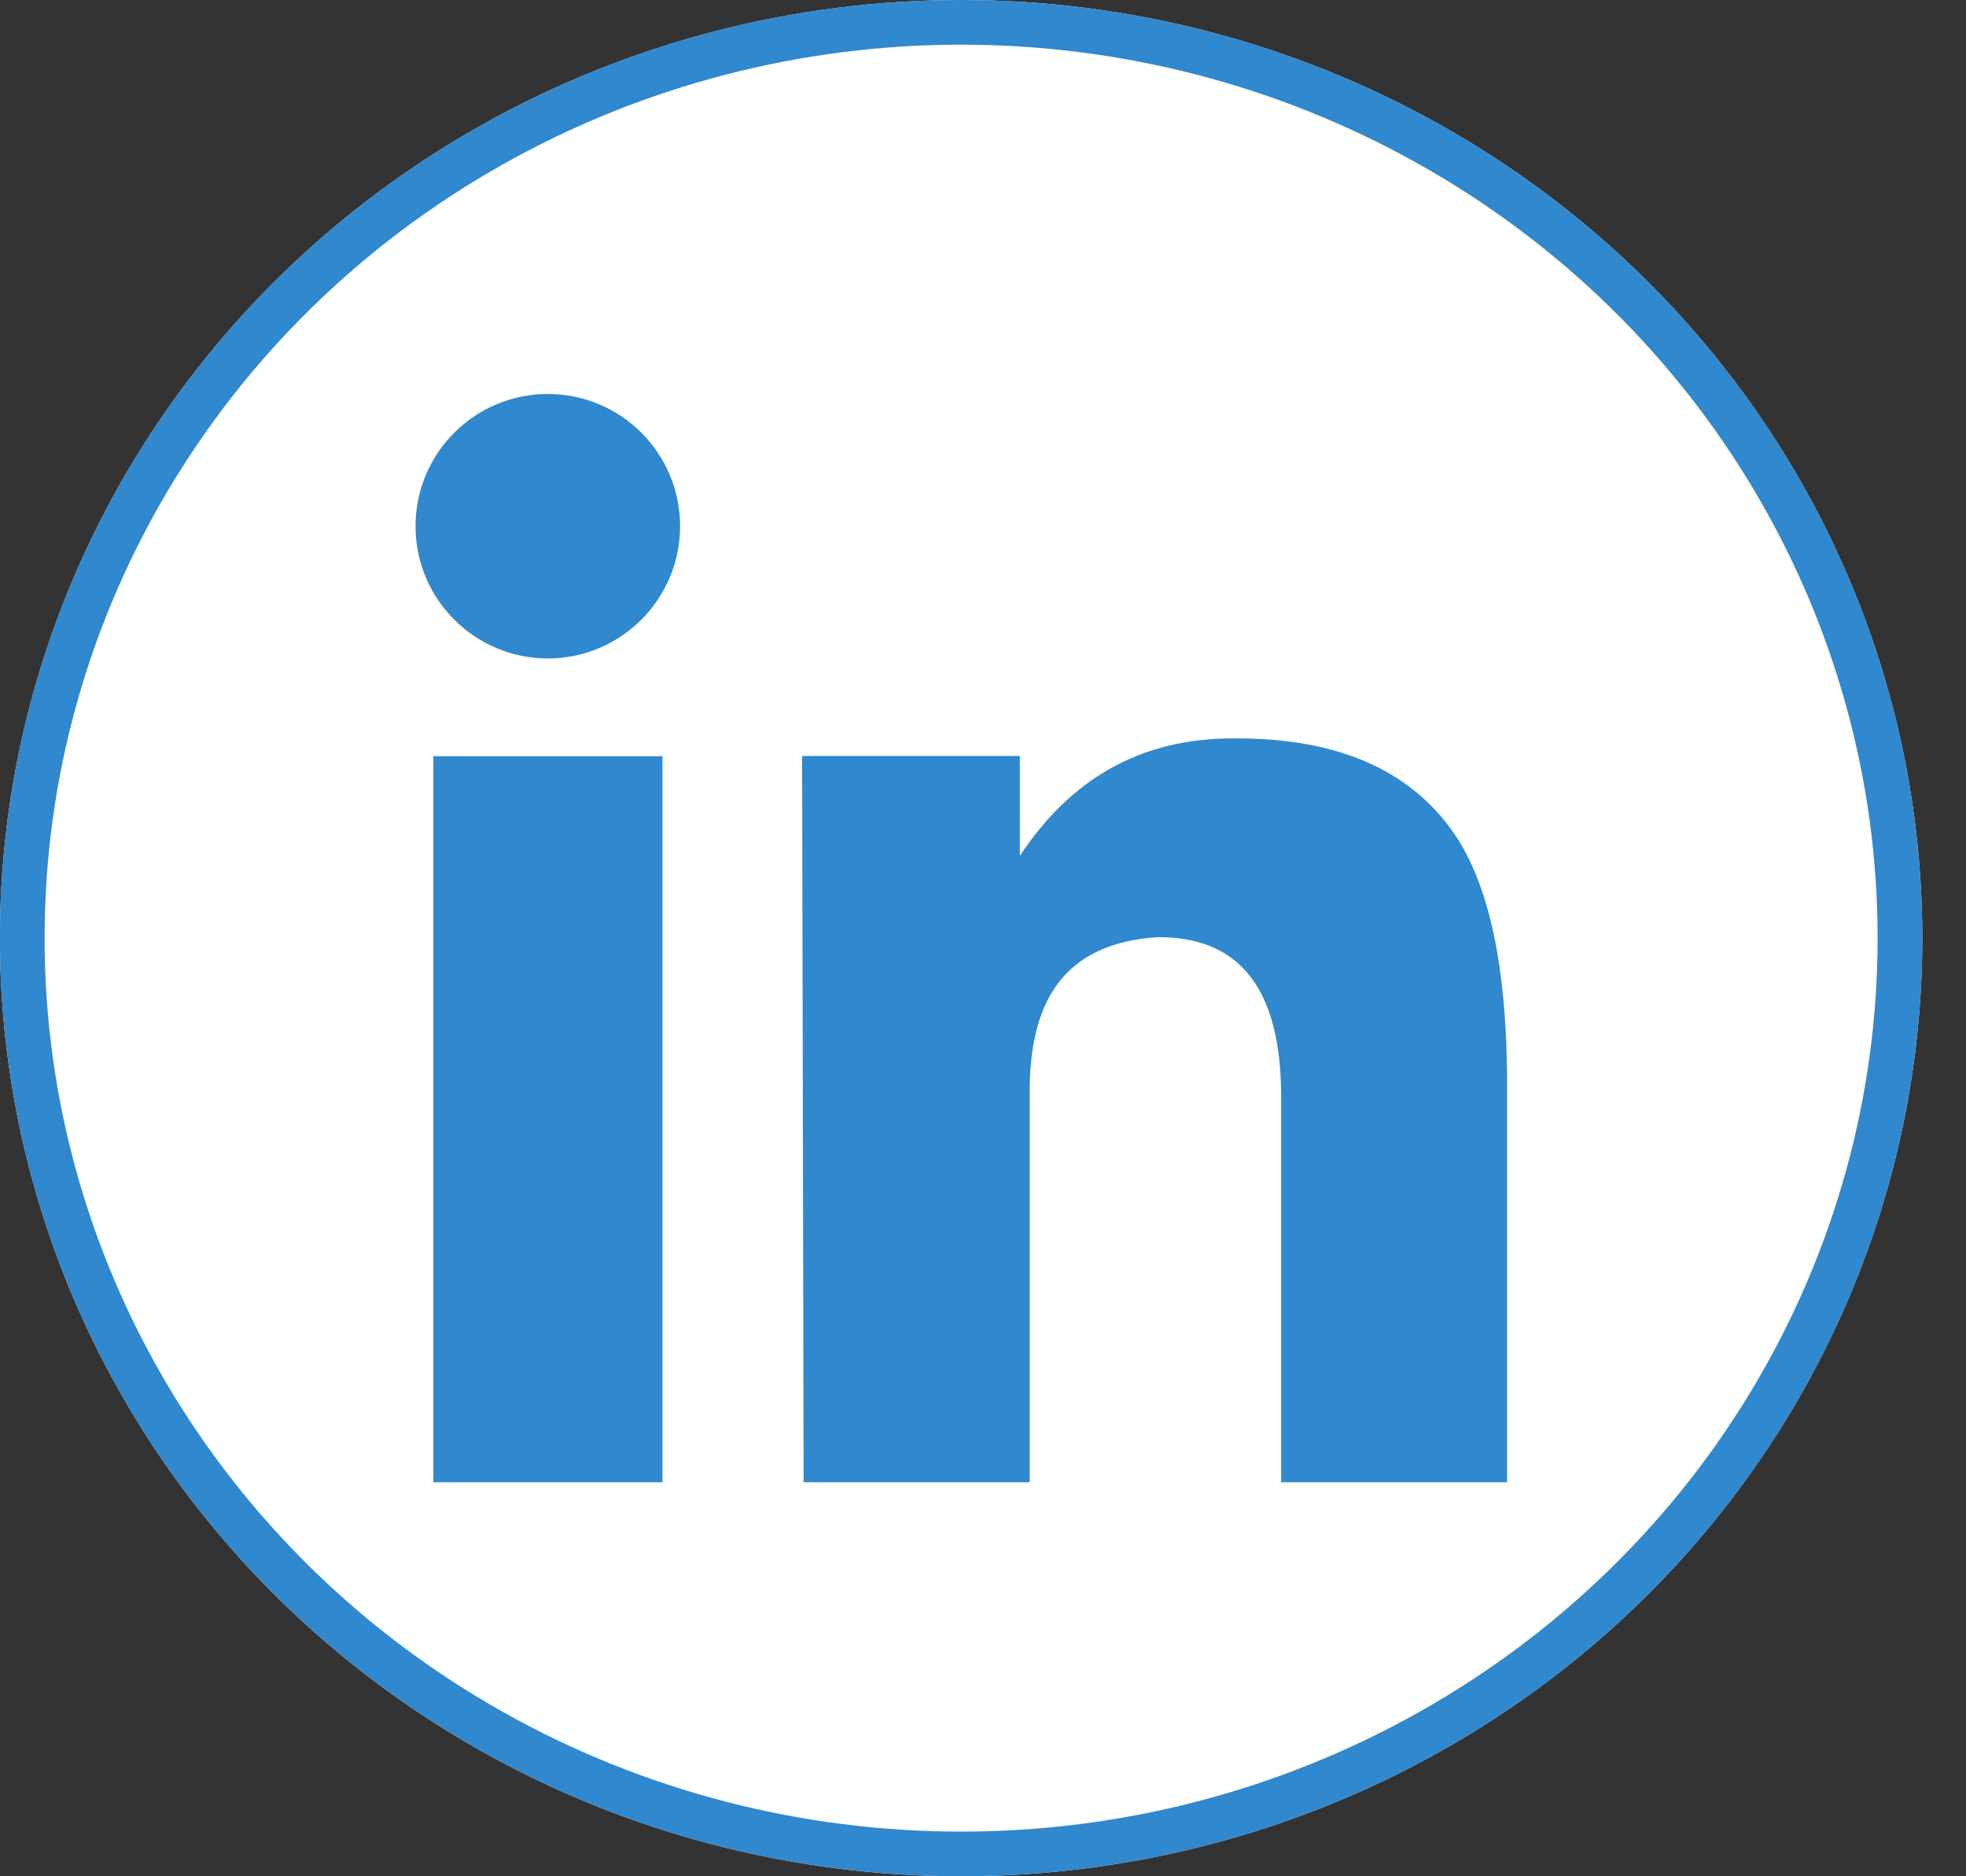
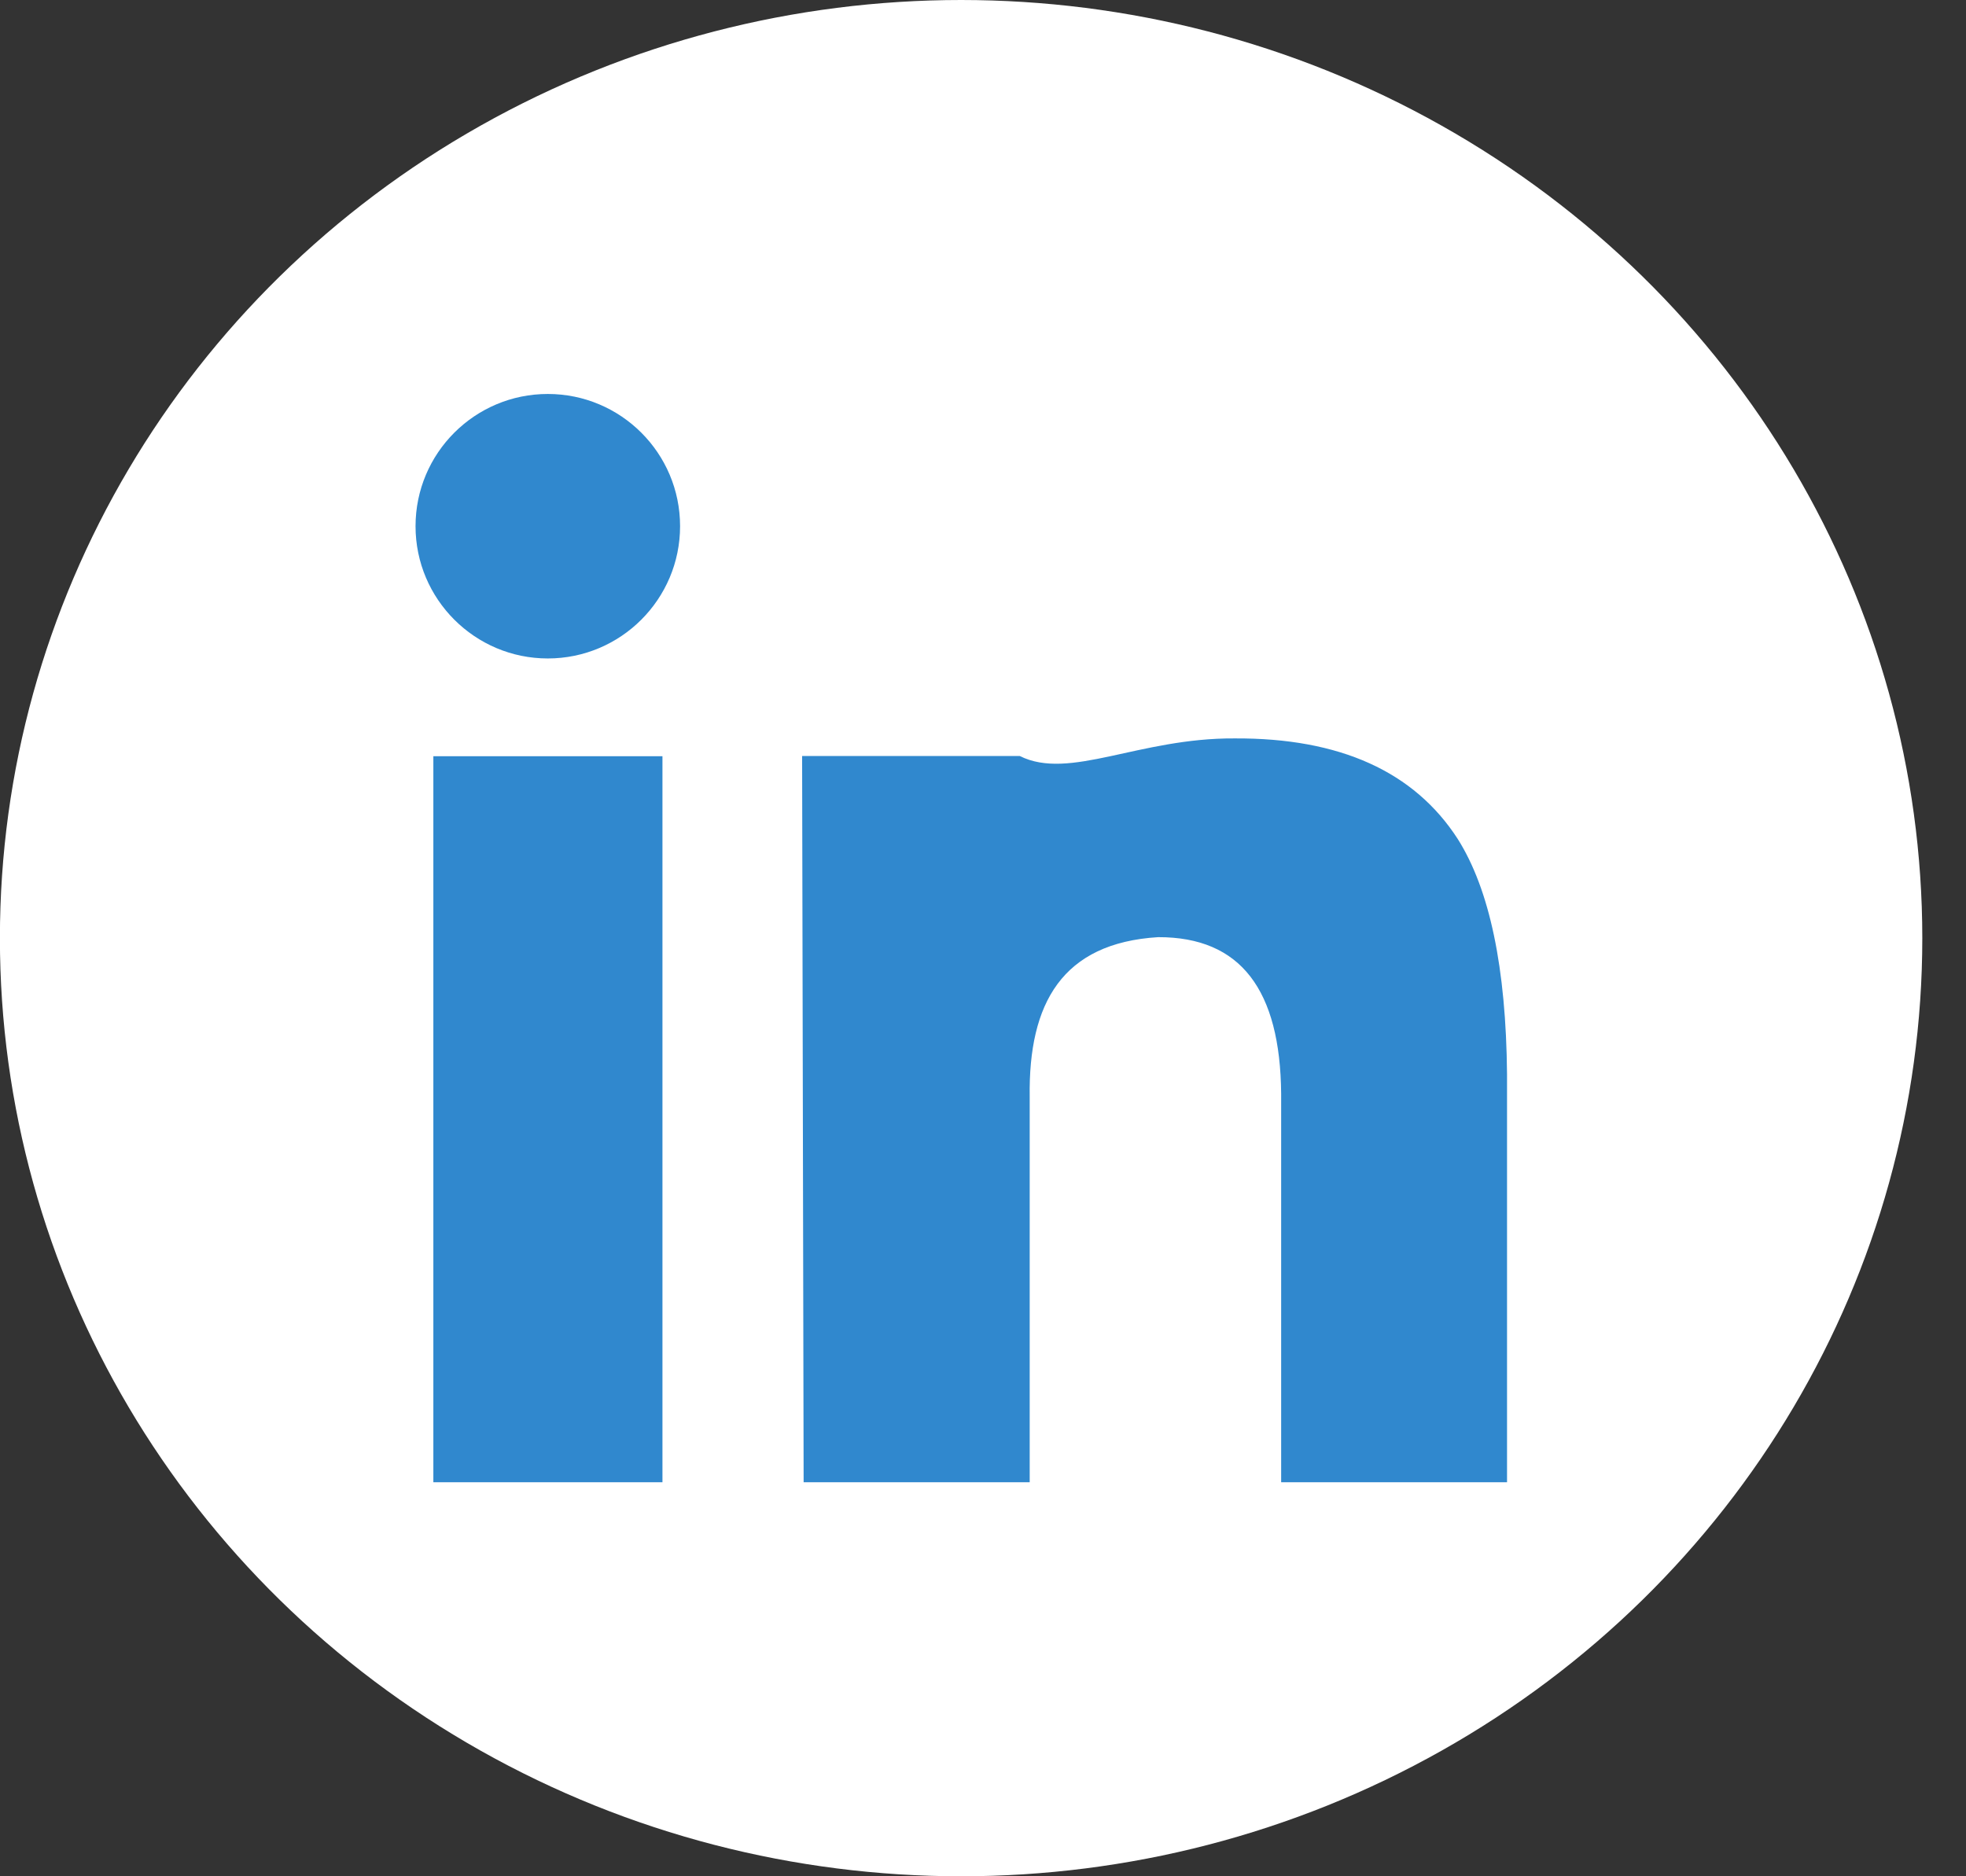
<svg xmlns="http://www.w3.org/2000/svg" width="44" height="42" viewBox="0 0 44 42" version="1.1" xml:space="preserve" style="fill-rule:evenodd;clip-rule:evenodd;">
  <rect x="0" y="0" width="44" height="42" fill="#333333" stroke="none" />
  <g transform="matrix(1,0,0,1,-7801,-605.08)">
    <g>
      <ellipse cx="7822.51" cy="626.08" rx="21.512" ry="21" style="fill:white;" />
-       <ellipse cx="7822.51" cy="626.08" rx="21.012" ry="20.5" style="fill:none;stroke:rgb(48,136,206);stroke-width:1px;" />
    </g>
    <g transform="matrix(4.241,0,0,4.241,7810.3,613.865)">
-       <path d="M1.303,1.92L0.094,1.92L0.094,5.752L1.303,5.752L1.303,1.92ZM2.04,1.919L3.189,1.919L3.189,2.446C3.451,2.05 3.816,1.823 4.322,1.826C4.879,1.823 5.271,2.002 5.5,2.357C5.668,2.623 5.755,3.036 5.76,3.599L5.76,5.752L4.568,5.752L4.568,3.701C4.563,3.155 4.356,2.874 3.919,2.875C3.413,2.906 3.234,3.223 3.241,3.718L3.241,5.752L2.048,5.752L2.04,1.919ZM0.698,0.008C1.083,0.008 1.396,0.32 1.396,0.706C1.396,1.091 1.083,1.404 0.698,1.404C0.313,1.404 0,1.091 0,0.706C0,0.32 0.313,0.008 0.698,0.008Z" style="fill:rgb(48,136,206);" />
+       <path d="M1.303,1.92L0.094,1.92L0.094,5.752L1.303,5.752L1.303,1.92ZM2.04,1.919L3.189,1.919C3.451,2.05 3.816,1.823 4.322,1.826C4.879,1.823 5.271,2.002 5.5,2.357C5.668,2.623 5.755,3.036 5.76,3.599L5.76,5.752L4.568,5.752L4.568,3.701C4.563,3.155 4.356,2.874 3.919,2.875C3.413,2.906 3.234,3.223 3.241,3.718L3.241,5.752L2.048,5.752L2.04,1.919ZM0.698,0.008C1.083,0.008 1.396,0.32 1.396,0.706C1.396,1.091 1.083,1.404 0.698,1.404C0.313,1.404 0,1.091 0,0.706C0,0.32 0.313,0.008 0.698,0.008Z" style="fill:rgb(48,136,206);" />
    </g>
  </g>
</svg>